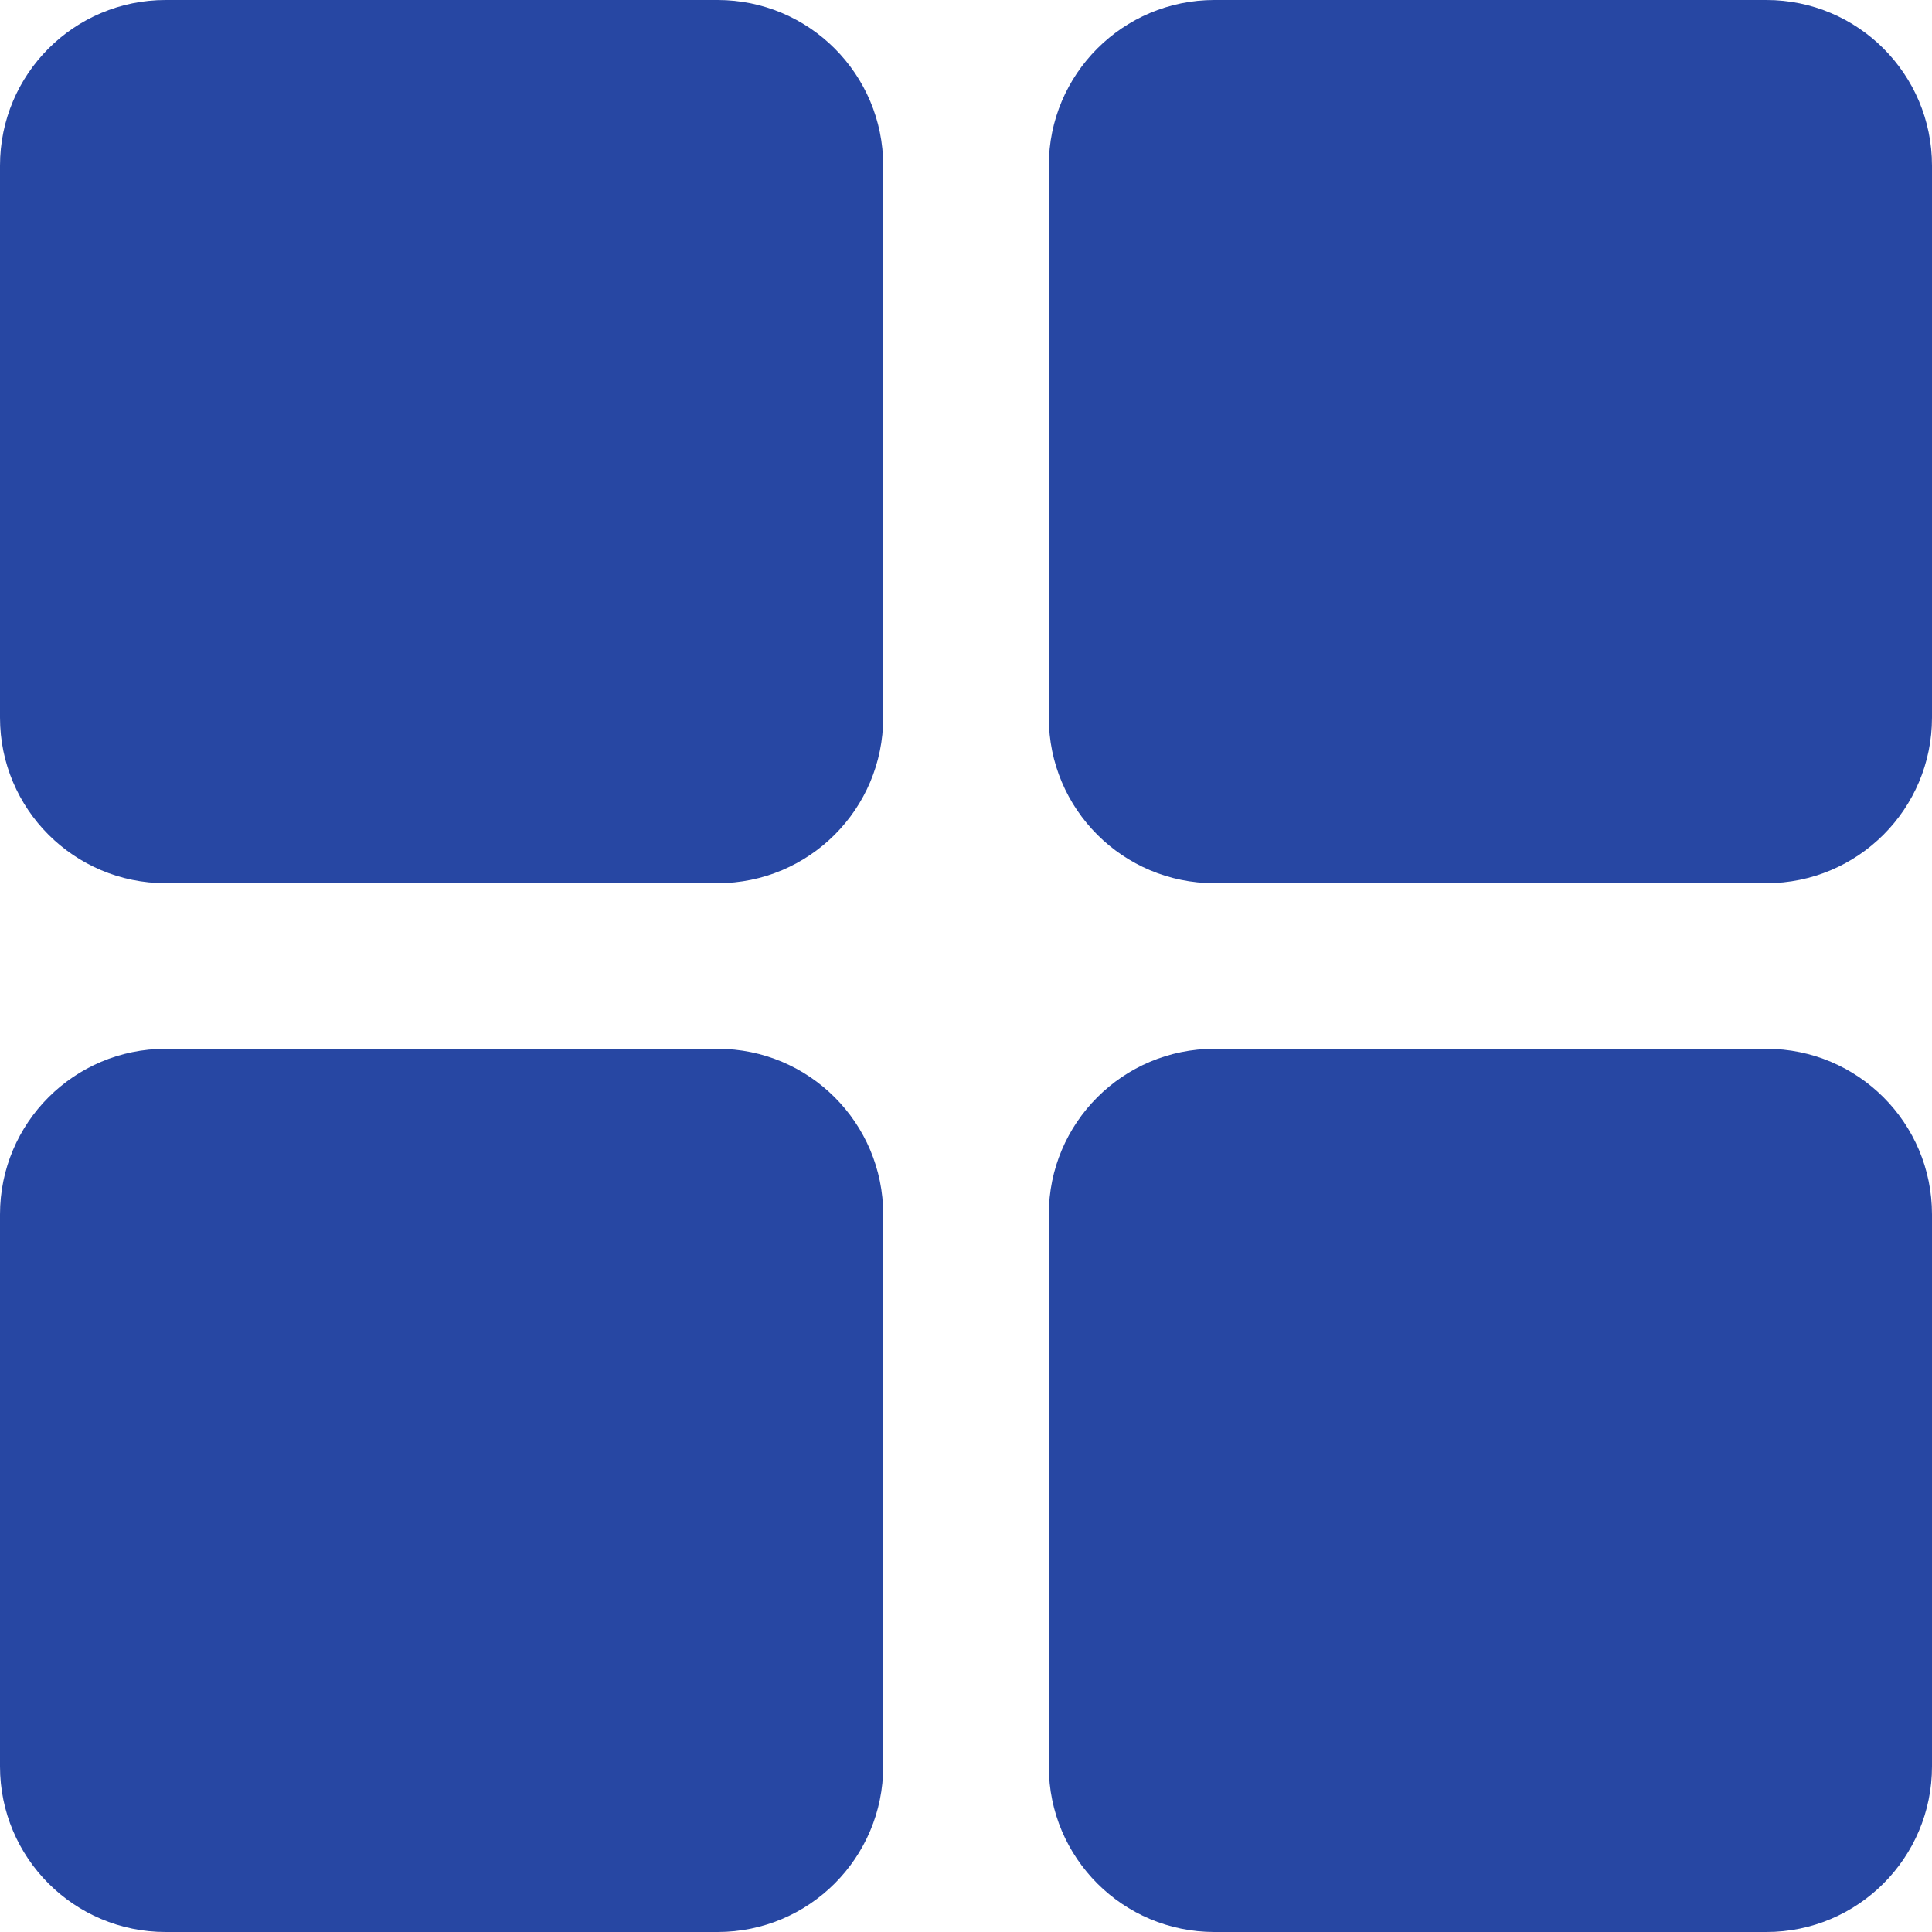
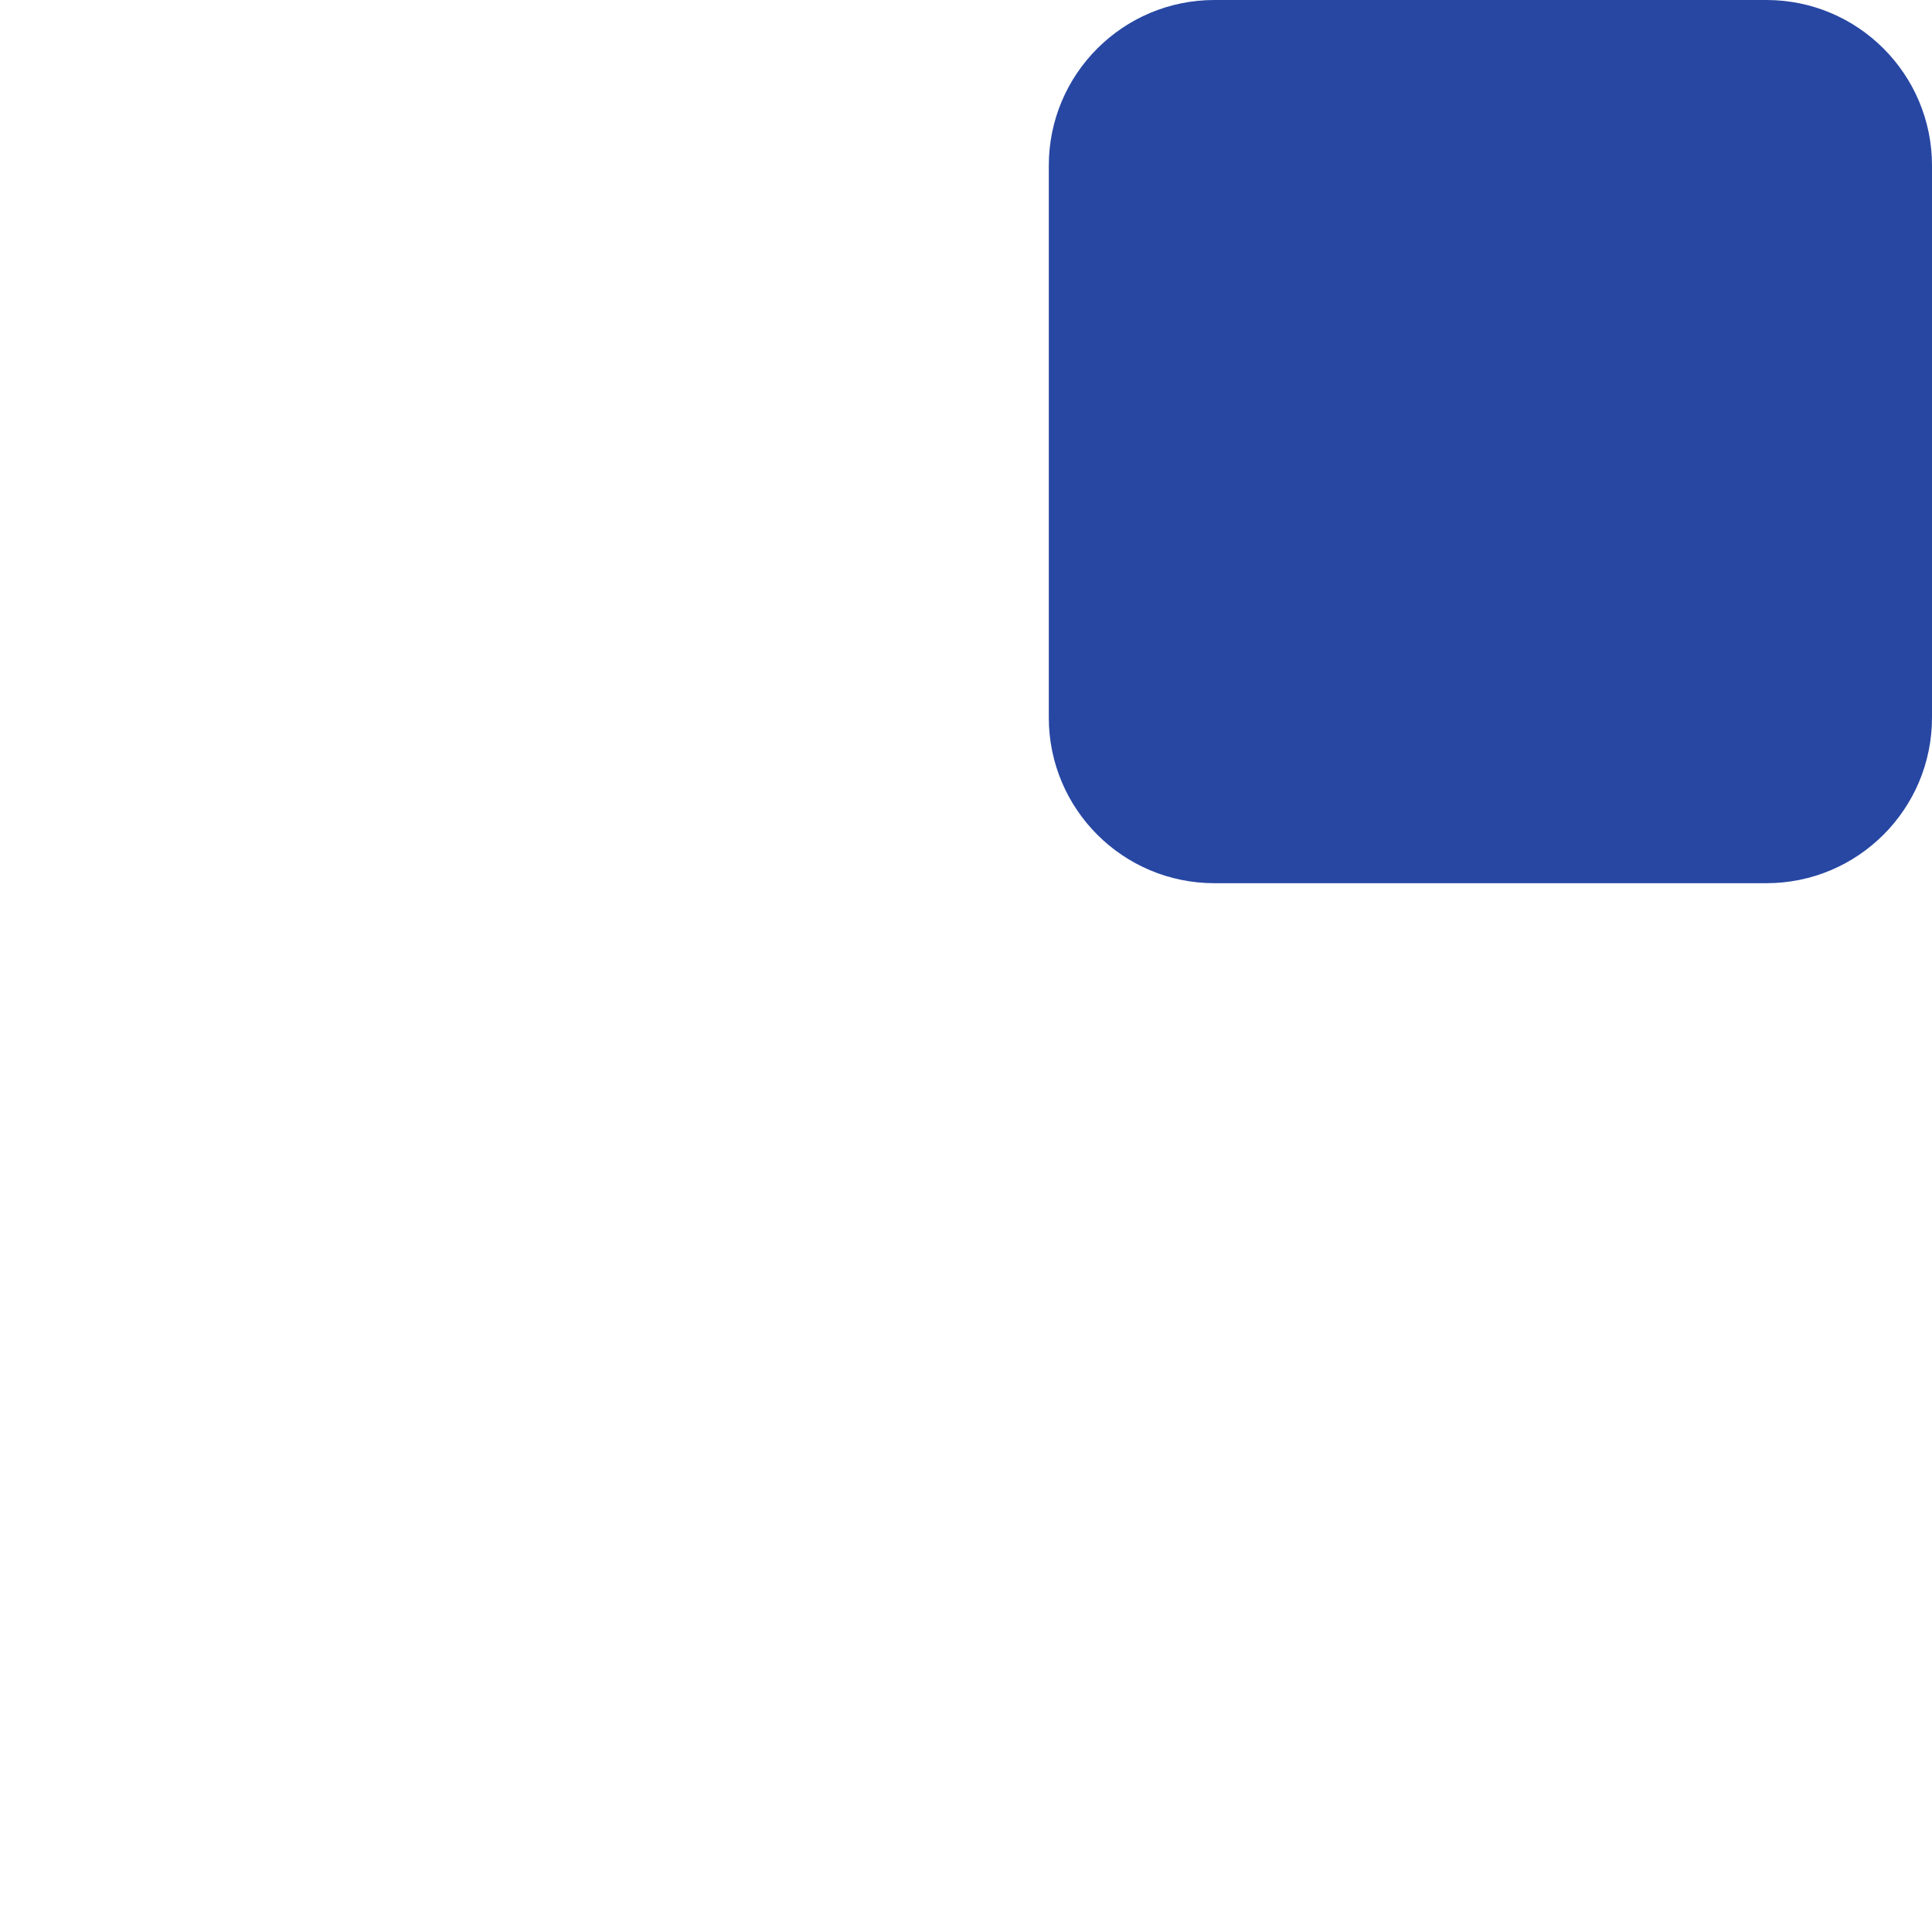
<svg xmlns="http://www.w3.org/2000/svg" width="35" height="35" viewBox="0 0 35 35" fill="none">
-   <path d="M0 3C0 1.343 1.343 0 3 0H13C14.657 0 16 1.343 16 3V13C16 14.657 14.657 16 13 16H3C1.343 16 0 14.657 0 13V3Z" fill="#2747A3" />
  <path d="M19 3C19 1.343 20.343 0 22 0H32C33.657 0 35 1.343 35 3V13C35 14.657 33.657 16 32 16H22C20.343 16 19 14.657 19 13V3Z" fill="#2747A3" />
-   <path d="M0 22C0 20.343 1.343 19 3 19H13C14.657 19 16 20.343 16 22V32C16 33.657 14.657 35 13 35H3C1.343 35 0 33.657 0 32V22Z" fill="#2747A3" />
-   <path d="M19 22C19 20.343 20.343 19 22 19H32C33.657 19 35 20.343 35 22V32C35 33.657 33.657 35 32 35H22C20.343 35 19 33.657 19 32V22Z" fill="#2747A3" />
</svg>